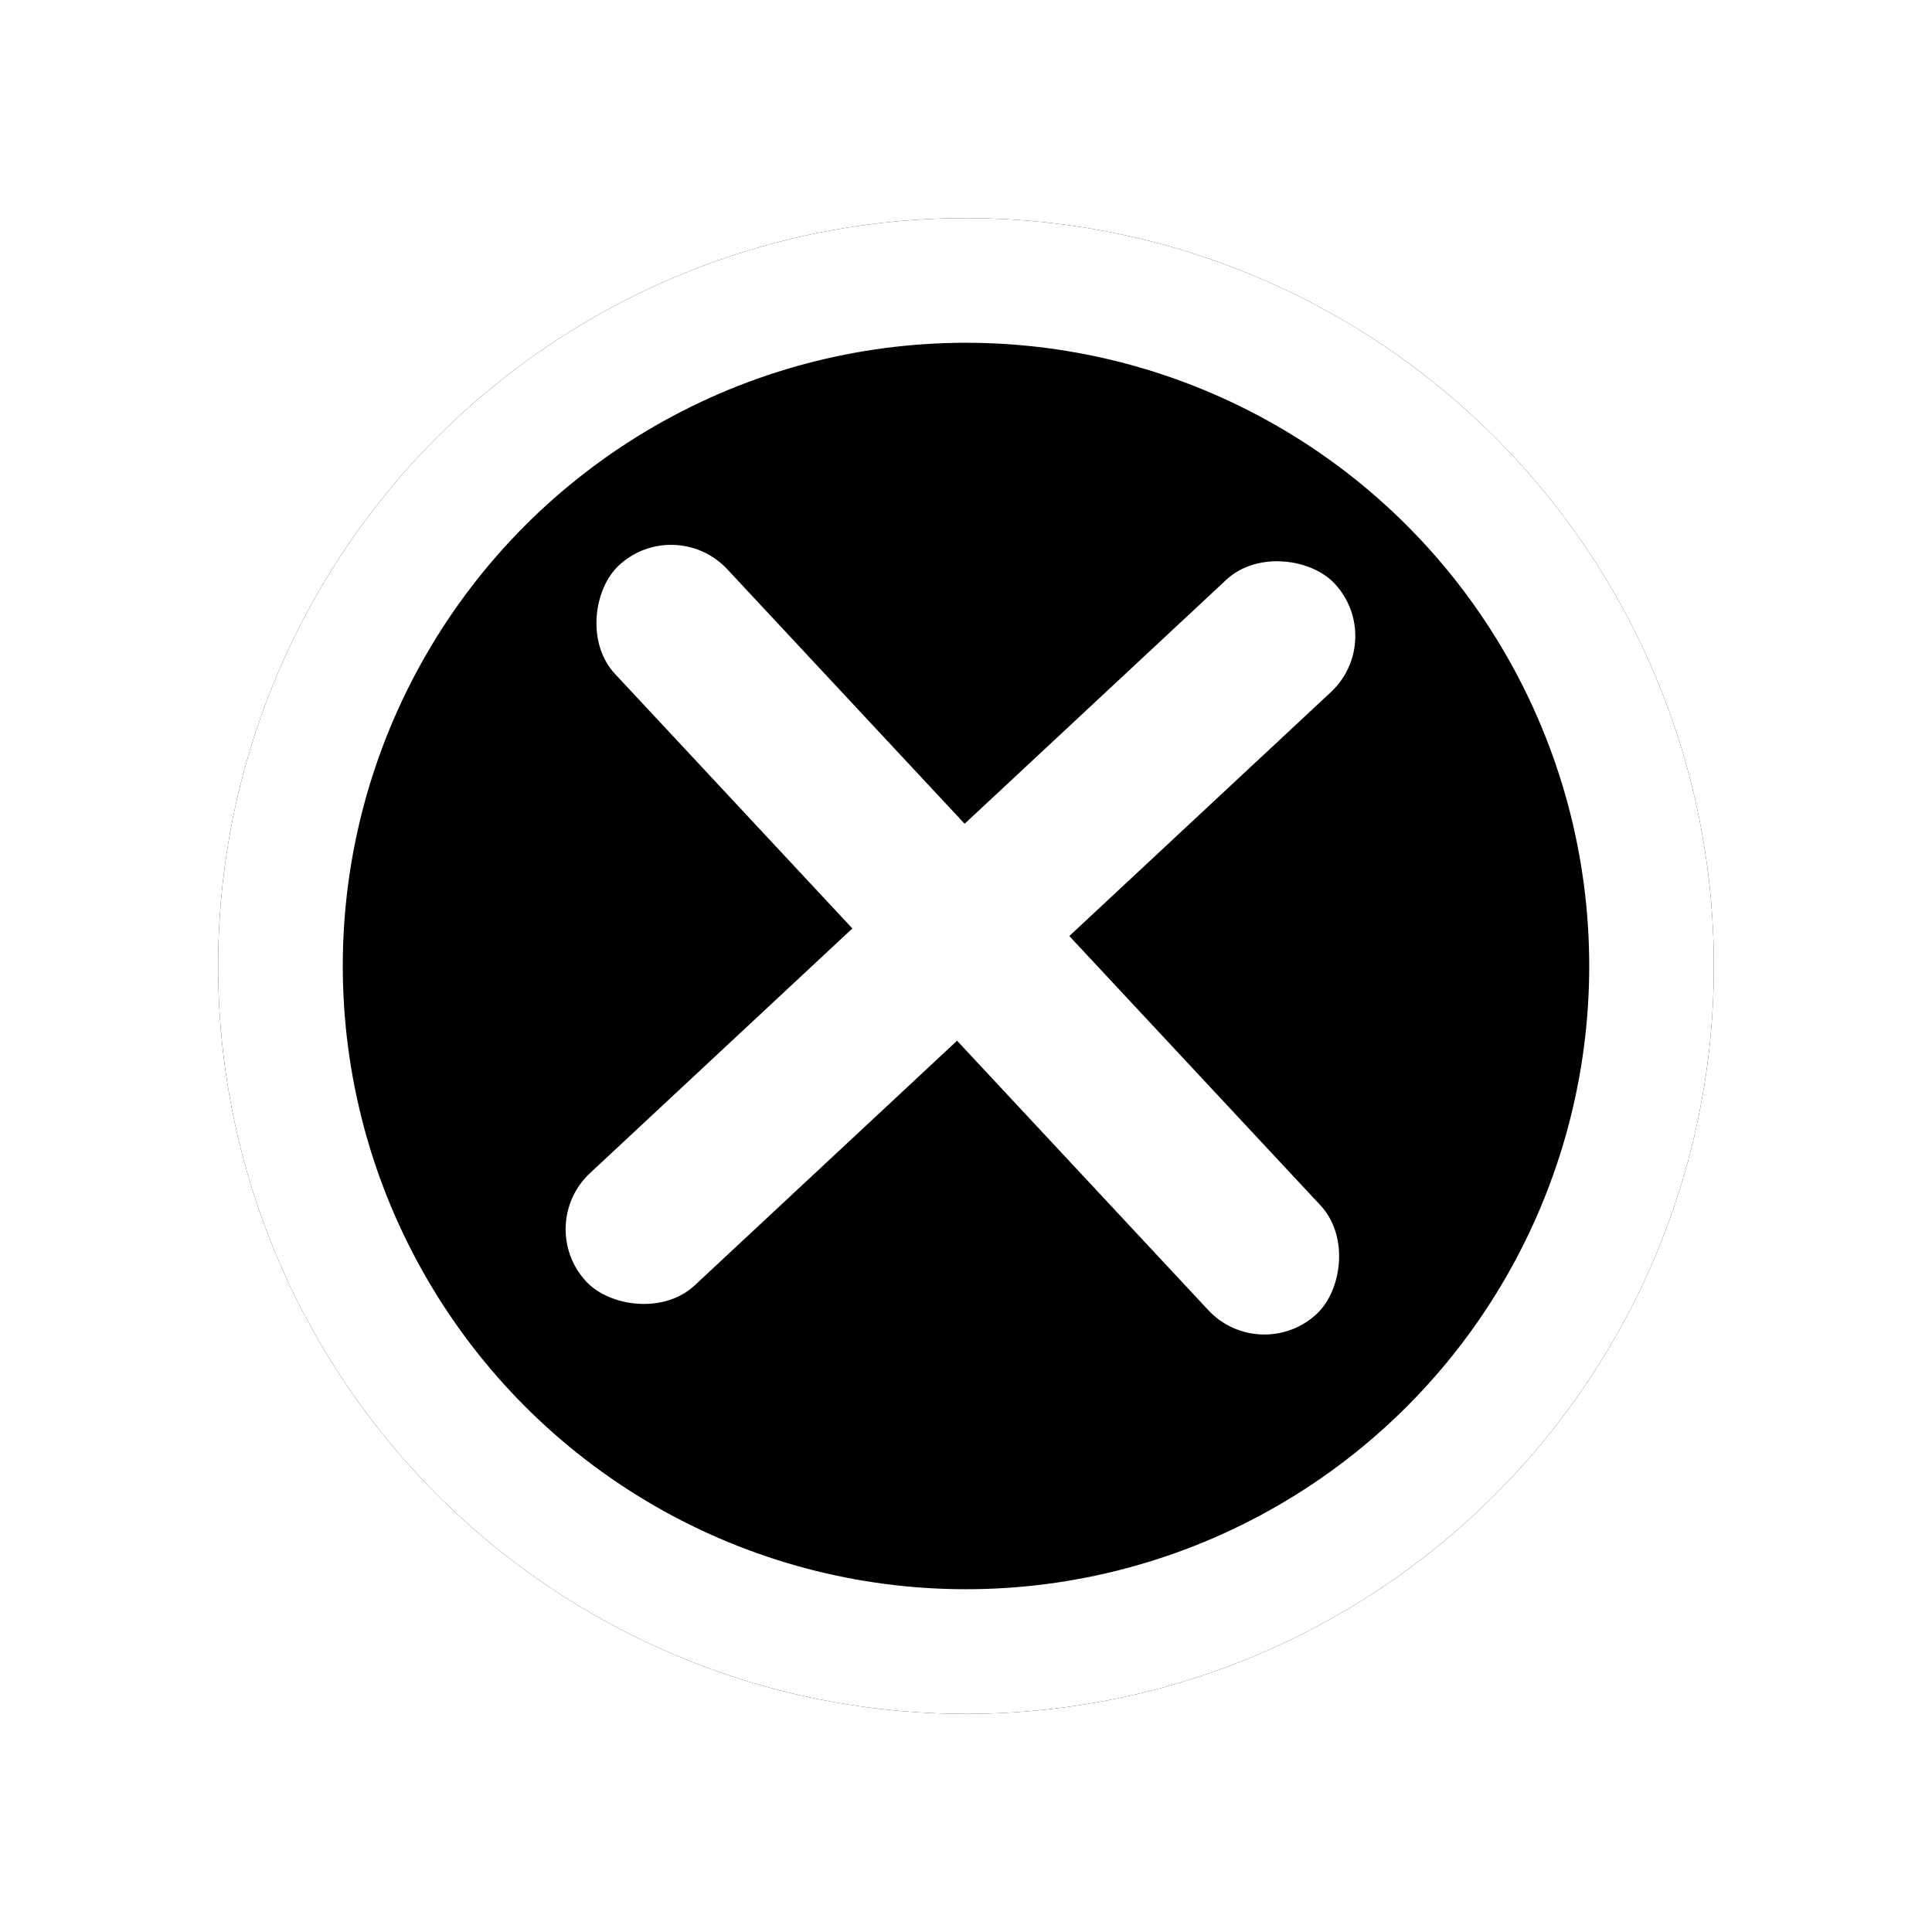
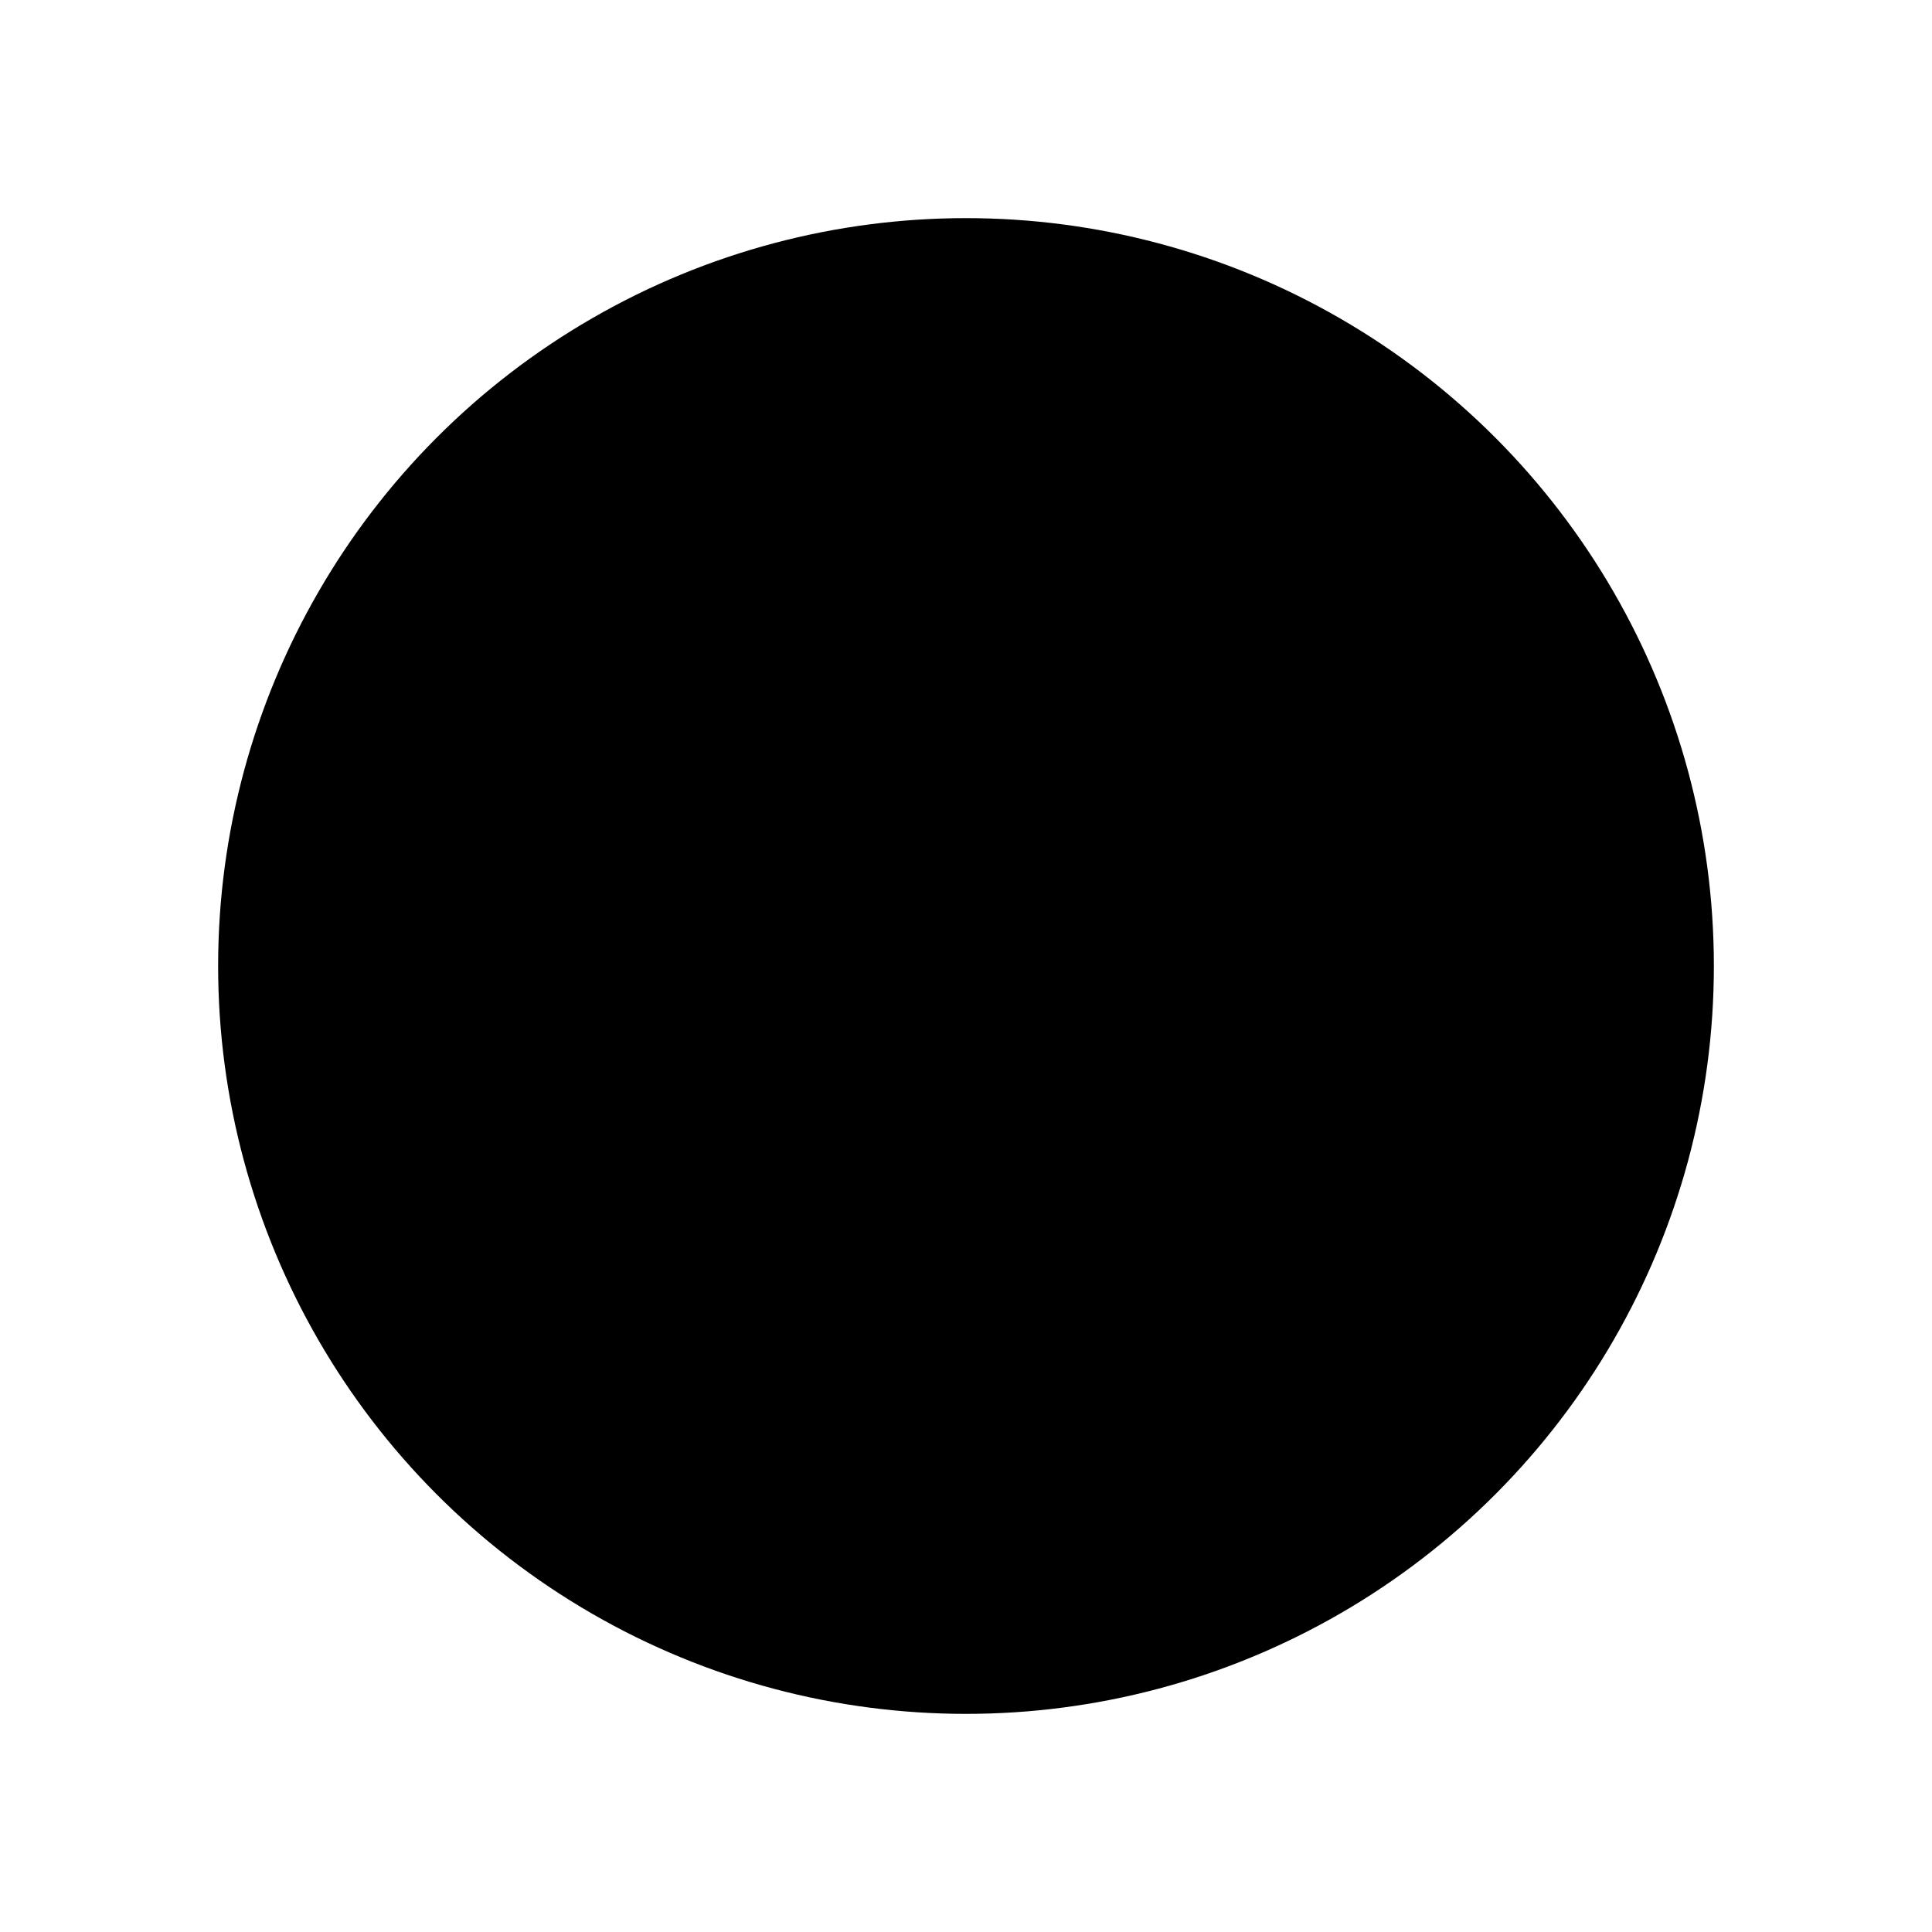
<svg xmlns="http://www.w3.org/2000/svg" width="93" height="93" viewBox="0 0 93 93">
  <defs>
    <style>
            .cls-1{stroke:#fff;stroke-width:6px}.cls-2{fill:#fff}.cls-3{stroke:none}.cls-4{fill:none}.cls-5{filter:url(#椭圆_24)}
        </style>
    <filter id="椭圆_24" width="93" height="93" x="0" y="0" filterUnits="userSpaceOnUse">
      <feOffset dy="1" />
      <feGaussianBlur result="blur" stdDeviation="3.5" />
      <feFlood flood-opacity=".161" />
      <feComposite in2="blur" operator="in" />
      <feComposite in="SourceGraphic" />
    </filter>
  </defs>
  <g id="關閉" transform="translate(8154.5 -92.5)">
    <g class="cls-5" transform="translate(-8154.5 92.5)">
      <g id="椭圆_24-2" class="cls-1" data-name="椭圆 24" transform="translate(10.5 9.5)">
        <circle cx="36" cy="36" r="36" class="cls-3" />
-         <circle cx="36" cy="36" r="33" class="cls-4" />
      </g>
    </g>
    <g id="组_1987" data-name="组 1987" transform="translate(-8128.8 117.2)">
-       <rect id="矩形_1761" width="49.261" height="7.389" class="cls-2" data-name="矩形 1761" rx="3.695" transform="rotate(-43 43.523 17.144)" />
-       <rect id="矩形_1762" width="49.261" height="7.389" class="cls-2" data-name="矩形 1762" rx="3.695" transform="rotate(47 3.395 7.807)" />
-     </g>
+       </g>
  </g>
</svg>